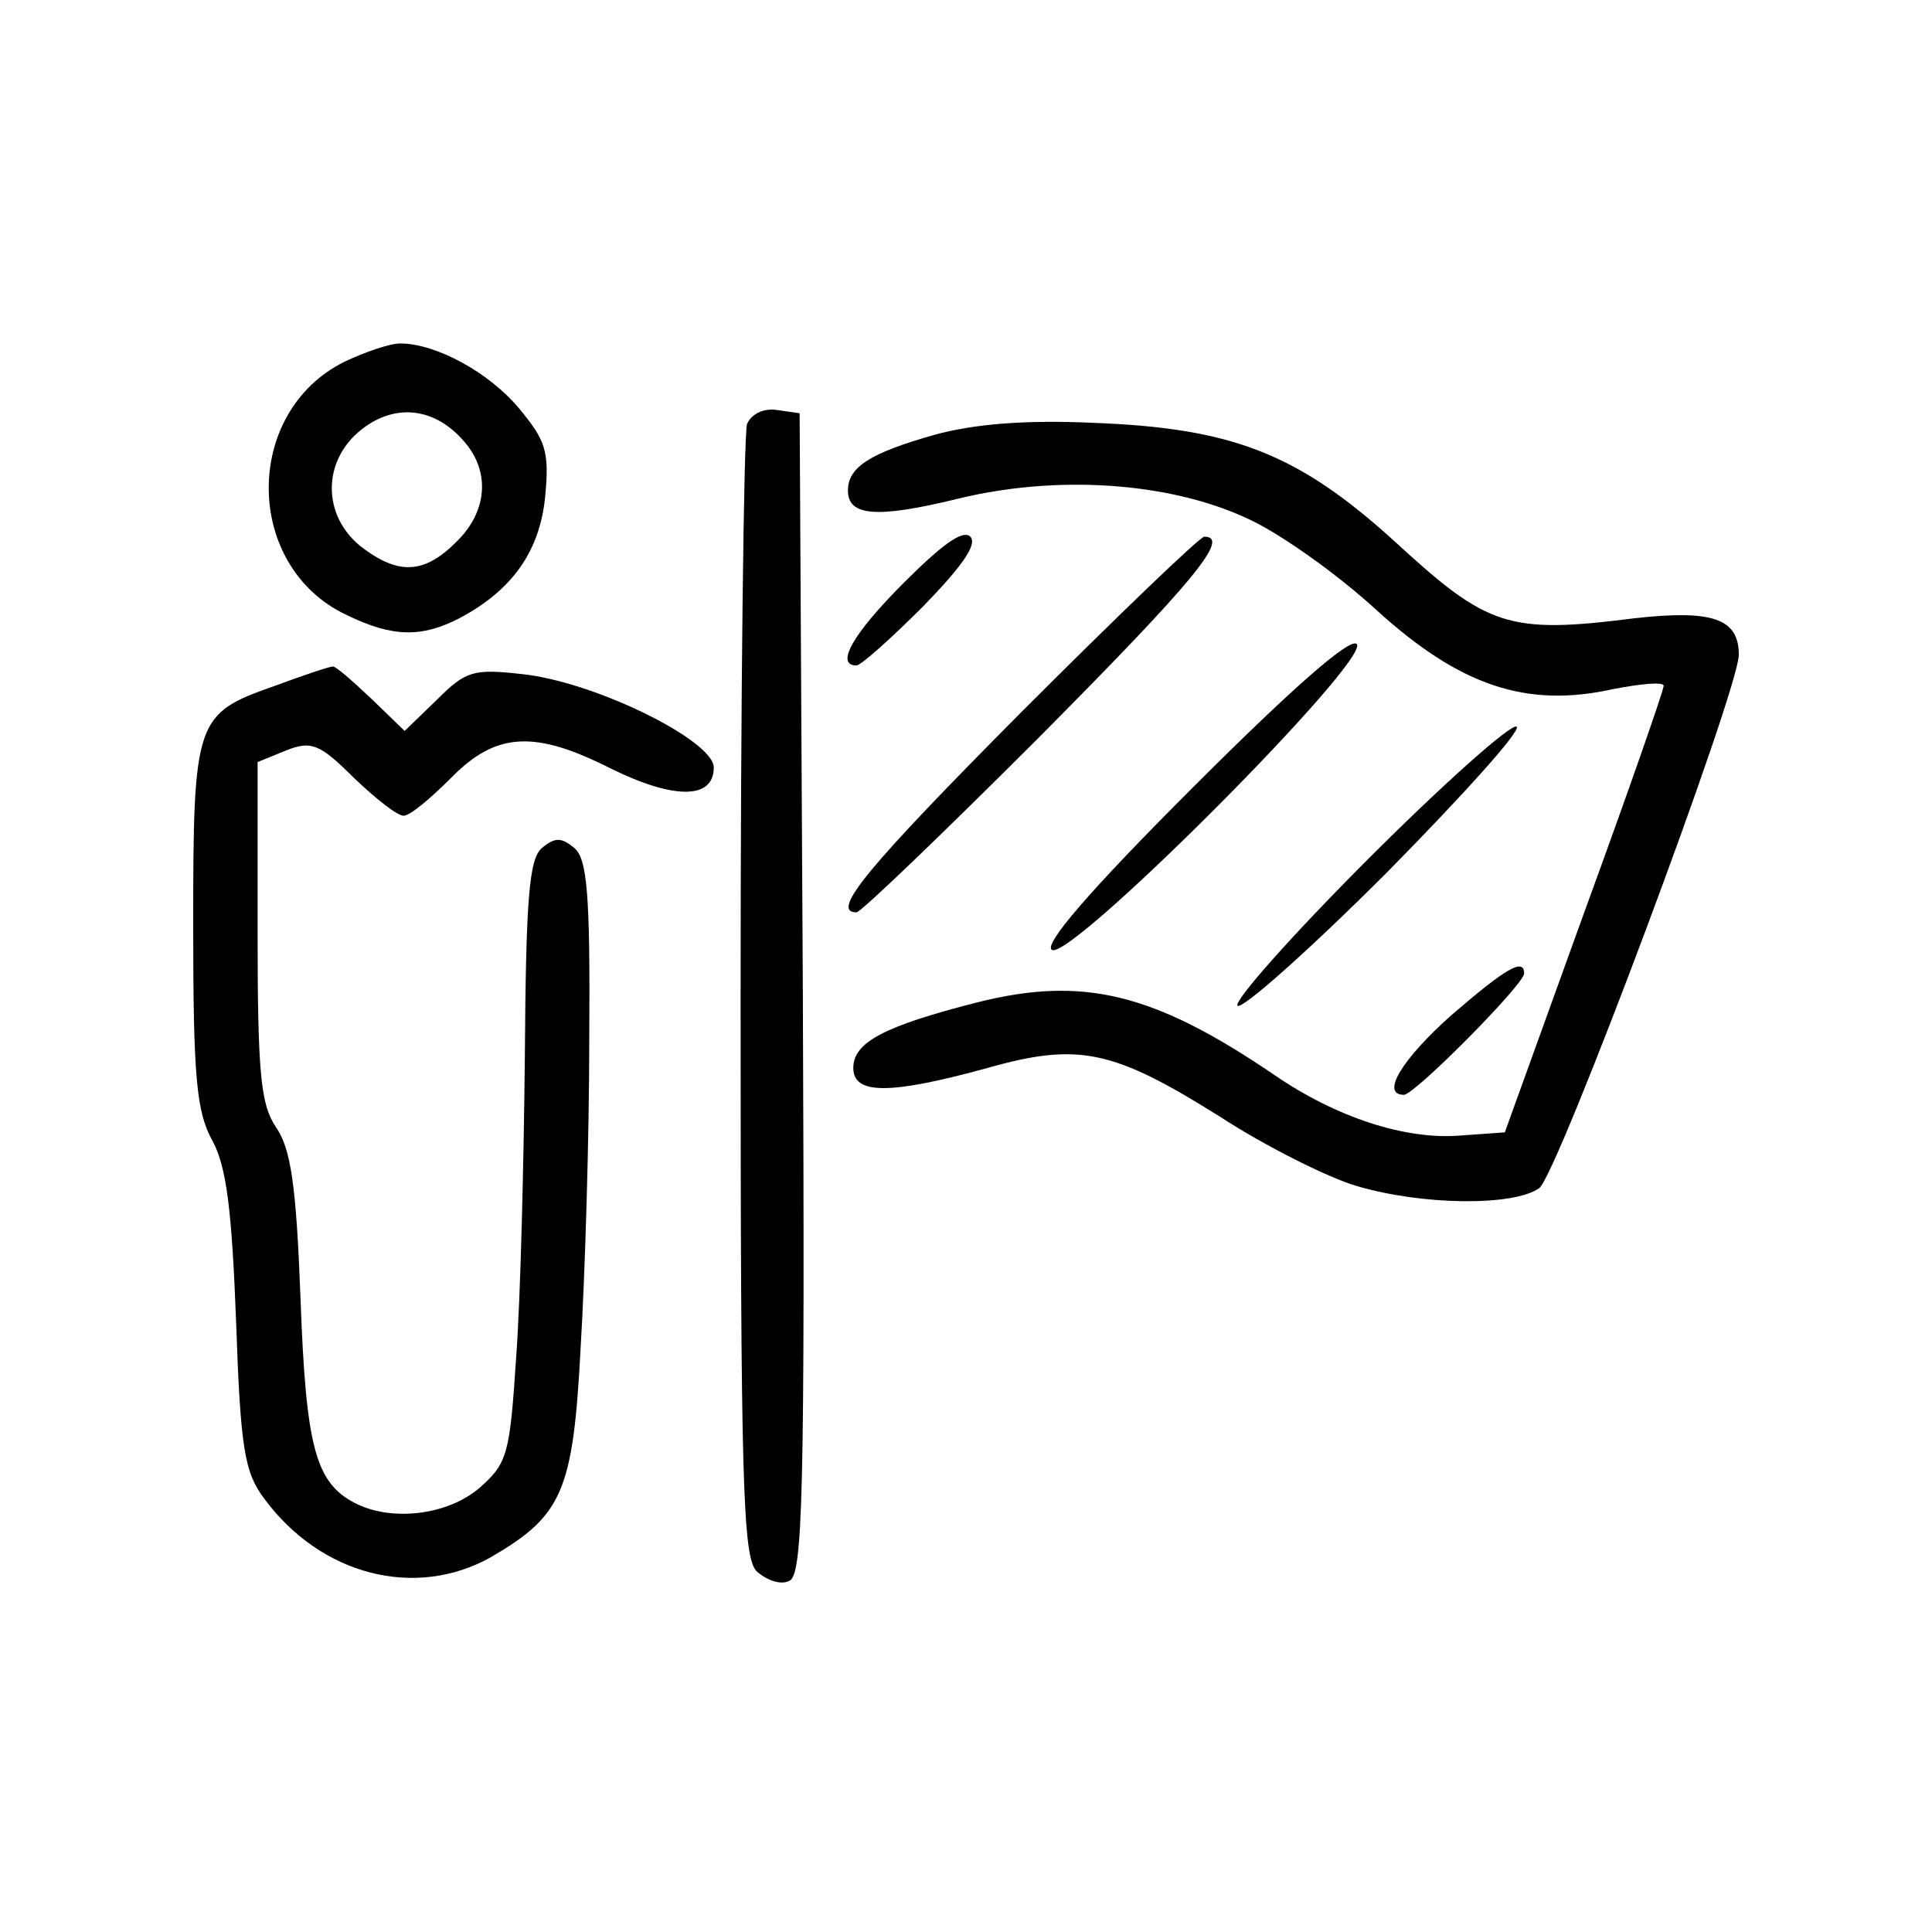
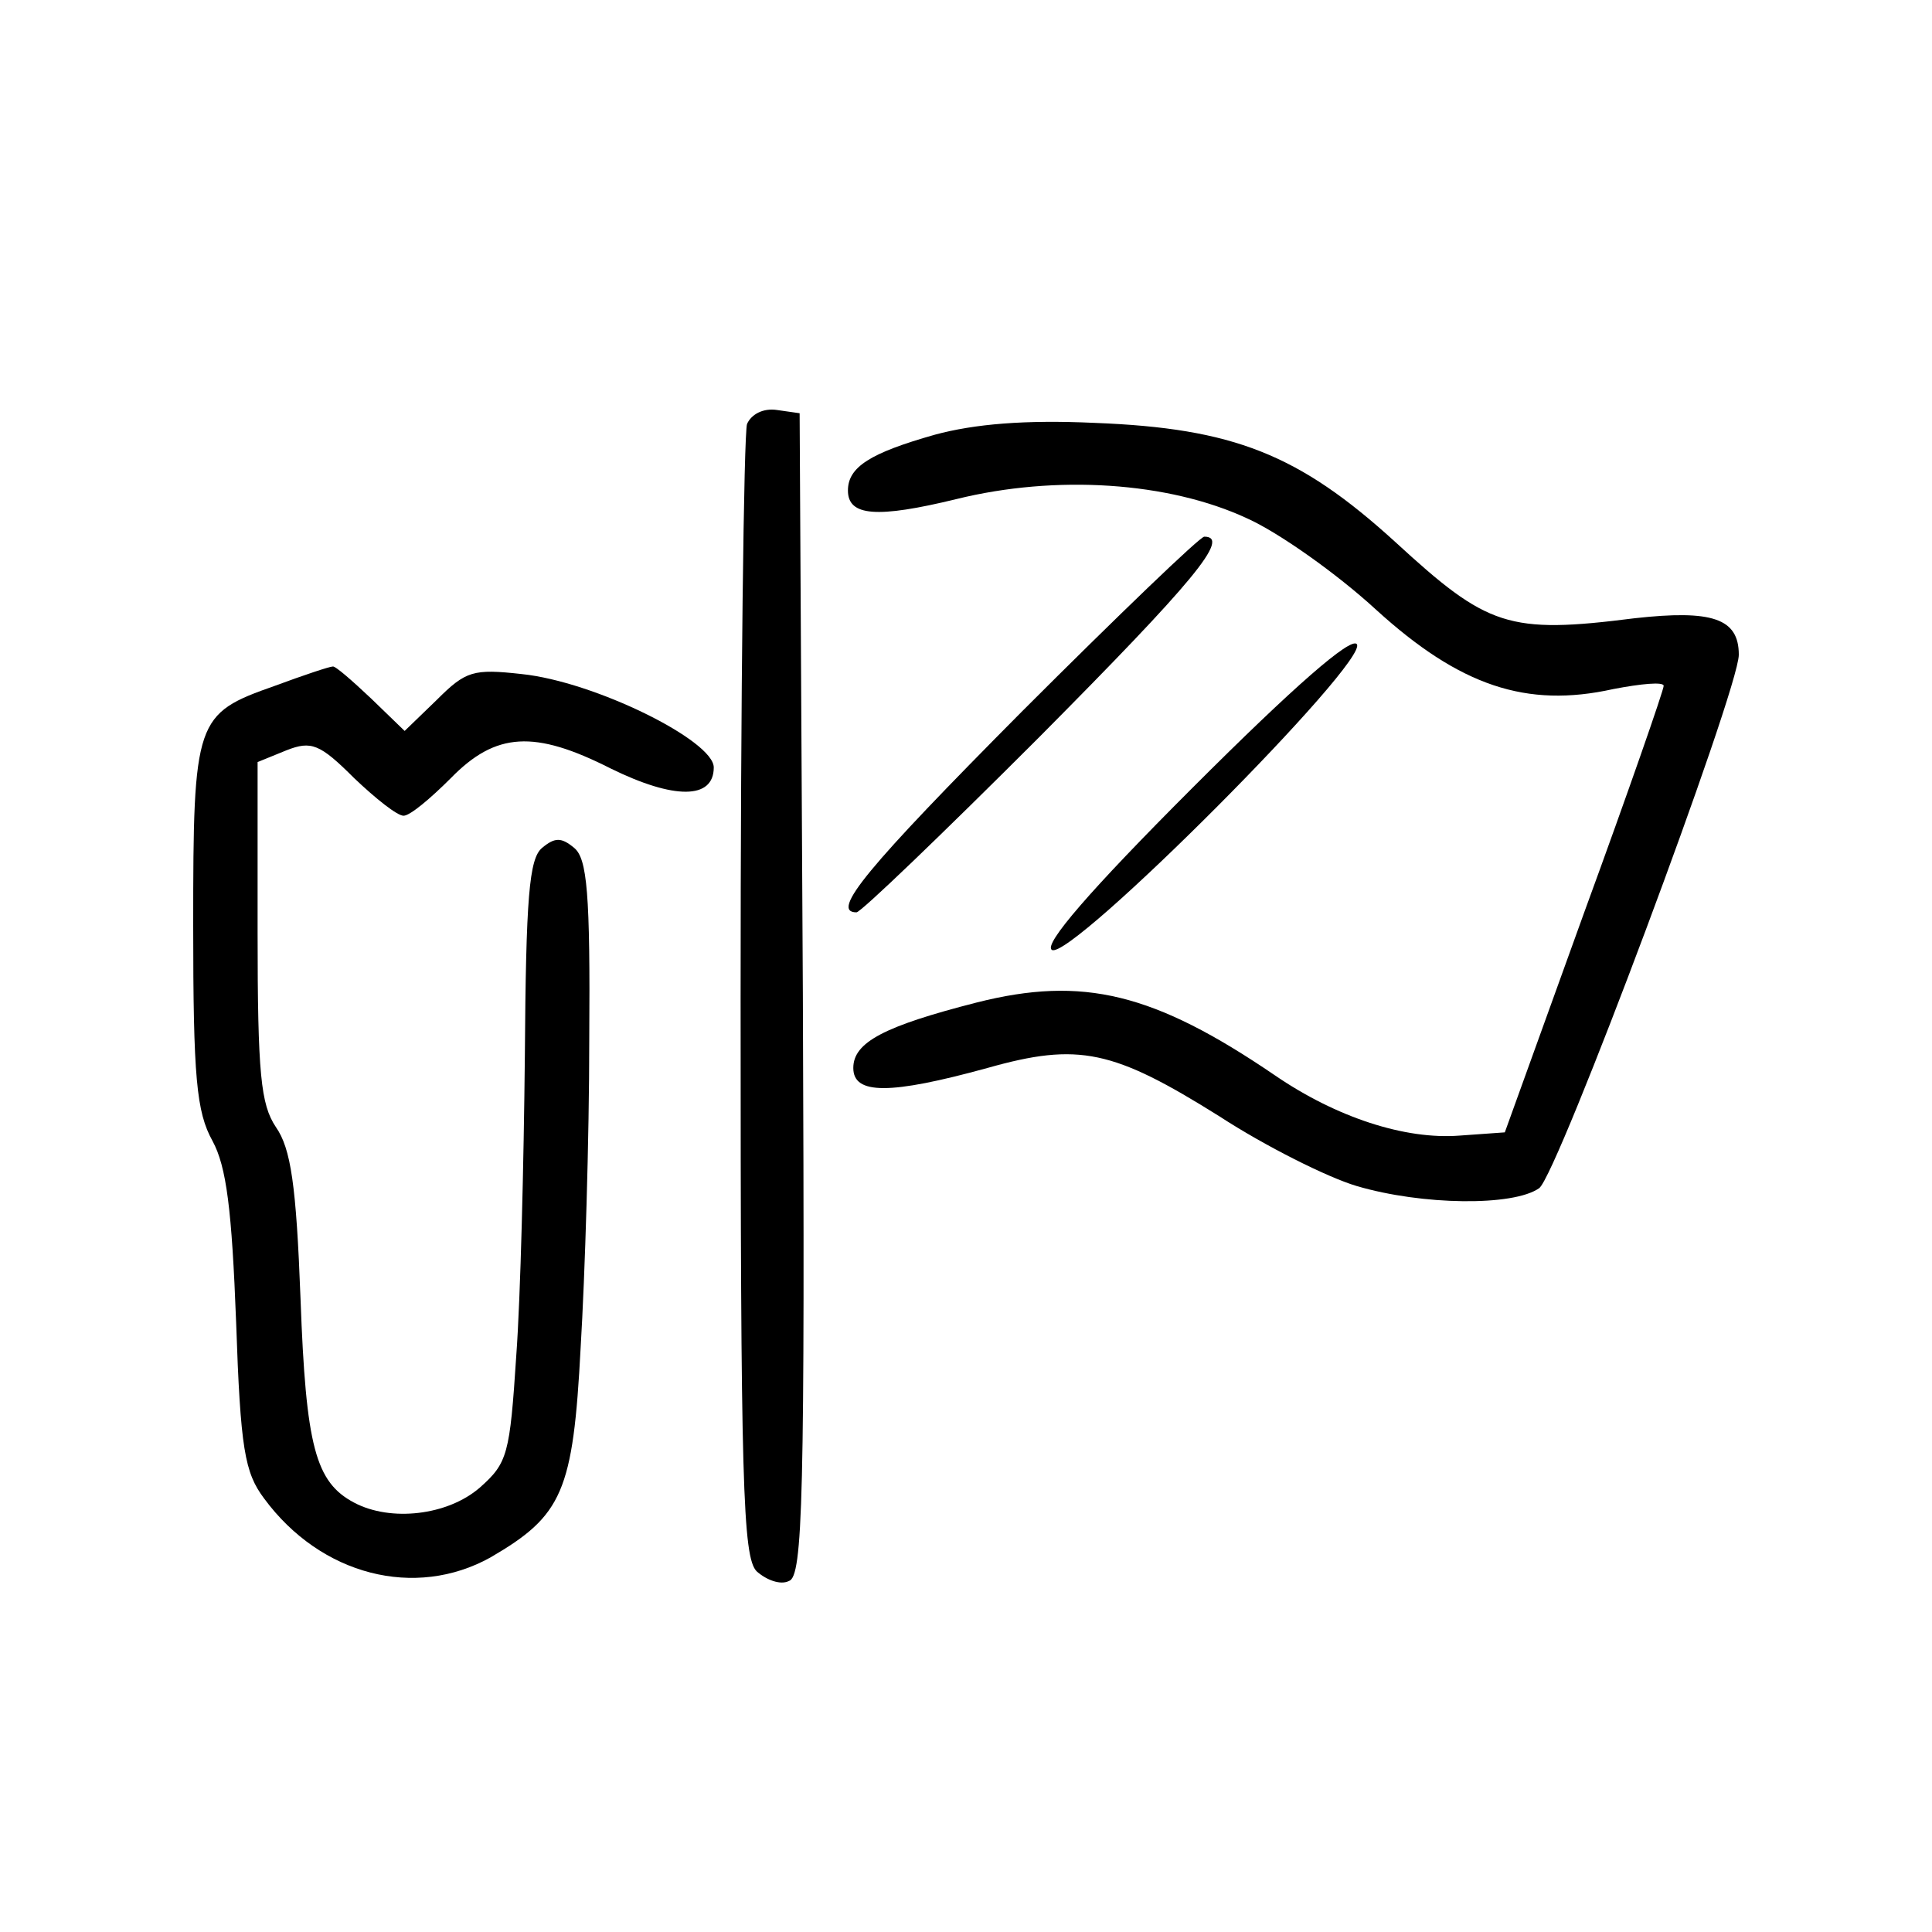
<svg xmlns="http://www.w3.org/2000/svg" version="1.0" width="180pt" height="180pt" viewBox="0 0 180 180" preserveAspectRatio="xMidYMid meet">
  <g transform="translate(0,180) scale(0.1,-0.1)" fill="#000000" stroke="none">
-     <path d="M321 1463 c-95 -47 -94 -191 2 -236 43 -21 70 -21 105 -3 49 26 75 62 80 114 4 42 0 52 -24 81 -28 34 -78 61 -111 61 -10 0 -33 -8 -52 -17z m112 -75 c24 -28 21 -65 -8 -93 -30 -30 -54 -31 -89 -4 -36 29 -36 80 1 109 32 25 69 20 96 -12z" />
    <path d="M696 1405 c-3 -9 -6 -250 -6 -535 0 -452 2 -521 15 -534 9 -8 22 -13 30 -9 13 4 15 76 13 547 l-3 541 -21 3 c-13 2 -24 -4 -28 -13z" />
    <path d="M871 1395 c-60 -17 -81 -30 -81 -52 0 -24 27 -26 101 -8 93 23 198 16 271 -18 29 -13 83 -51 120 -85 78 -71 140 -92 221 -74 26 5 47 7 47 3 0 -4 -33 -99 -74 -211 l-74 -205 -42 -3 c-51 -4 -115 17 -172 56 -113 77 -179 93 -278 68 -86 -22 -115 -37 -115 -61 0 -25 34 -25 125 0 85 24 117 17 216 -45 43 -28 101 -57 128 -65 61 -18 146 -19 170 -2 17 12 186 464 186 497 0 34 -25 42 -97 34 -118 -15 -137 -8 -223 71 -90 82 -151 106 -280 111 -65 3 -112 -1 -149 -11z" />
-     <path d="M842 1257 c-48 -48 -64 -77 -44 -77 4 0 32 25 62 55 36 37 51 58 44 65 -7 7 -27 -8 -62 -43z" />
    <path d="M952 1137 c-144 -145 -179 -187 -154 -187 4 0 80 73 170 163 144 145 179 187 154 187 -4 0 -80 -73 -170 -163z" />
    <path d="M1111 1066 c-96 -96 -139 -146 -131 -151 17 -11 298 271 284 285 -6 6 -57 -38 -153 -134z" />
    <path d="M256 1161 c-74 -26 -76 -31 -76 -223 0 -142 3 -174 18 -201 13 -24 18 -64 22 -169 4 -118 8 -140 26 -164 53 -72 141 -94 211 -55 67 39 77 61 84 196 4 66 8 195 8 286 1 137 -2 169 -14 179 -12 10 -18 10 -30 0 -12 -10 -15 -46 -16 -194 -1 -99 -4 -225 -8 -279 -6 -92 -8 -100 -34 -123 -30 -26 -83 -32 -117 -14 -36 19 -45 52 -50 190 -4 106 -9 140 -23 160 -14 21 -17 49 -17 182 l0 158 27 11 c23 9 31 6 63 -26 20 -19 40 -35 46 -35 6 0 25 16 44 35 42 43 78 45 149 9 59 -29 96 -29 96 1 0 25 -111 80 -179 87 -45 5 -52 3 -79 -24 l-30 -29 -31 30 c-18 17 -34 31 -36 30 -3 0 -27 -8 -54 -18z" />
-     <path d="M1275 1000 c-71 -71 -126 -133 -122 -137 4 -4 67 52 139 124 71 72 126 133 121 136 -5 3 -67 -52 -138 -123z" />
-     <path d="M1352 854 c-46 -41 -66 -74 -44 -74 10 0 112 103 112 113 0 15 -17 5 -68 -39z" />
  </g>
</svg>